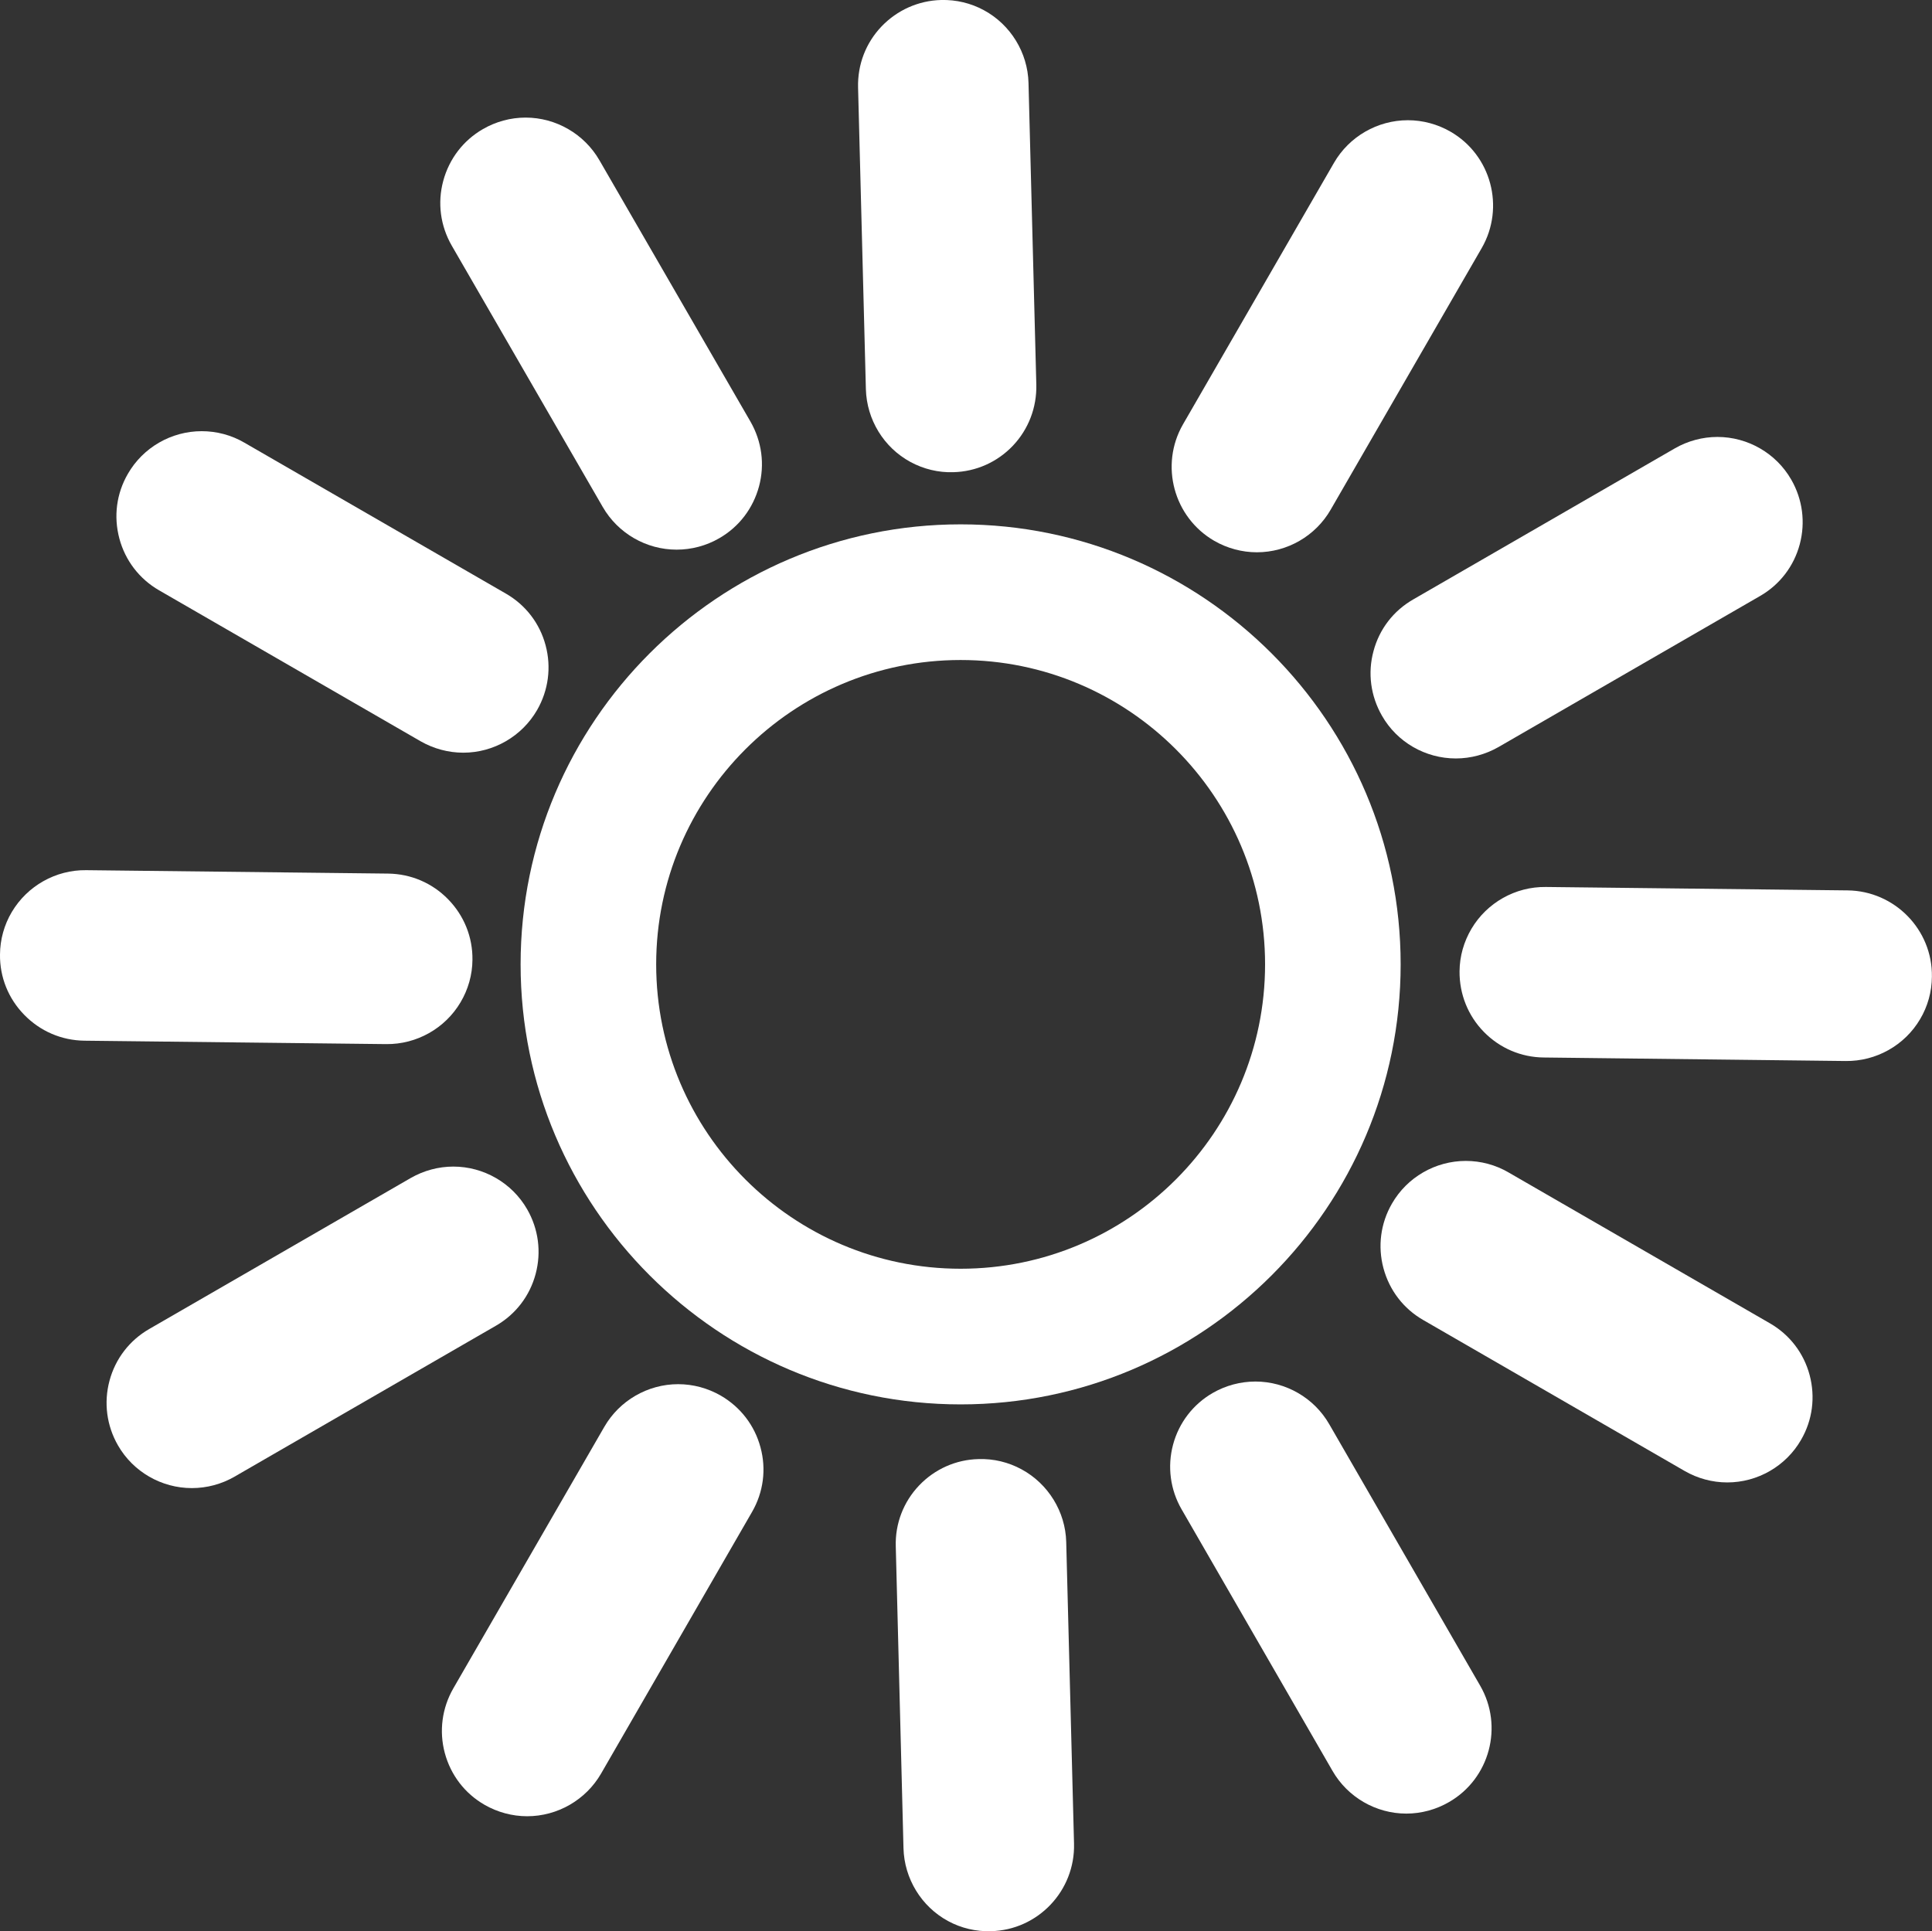
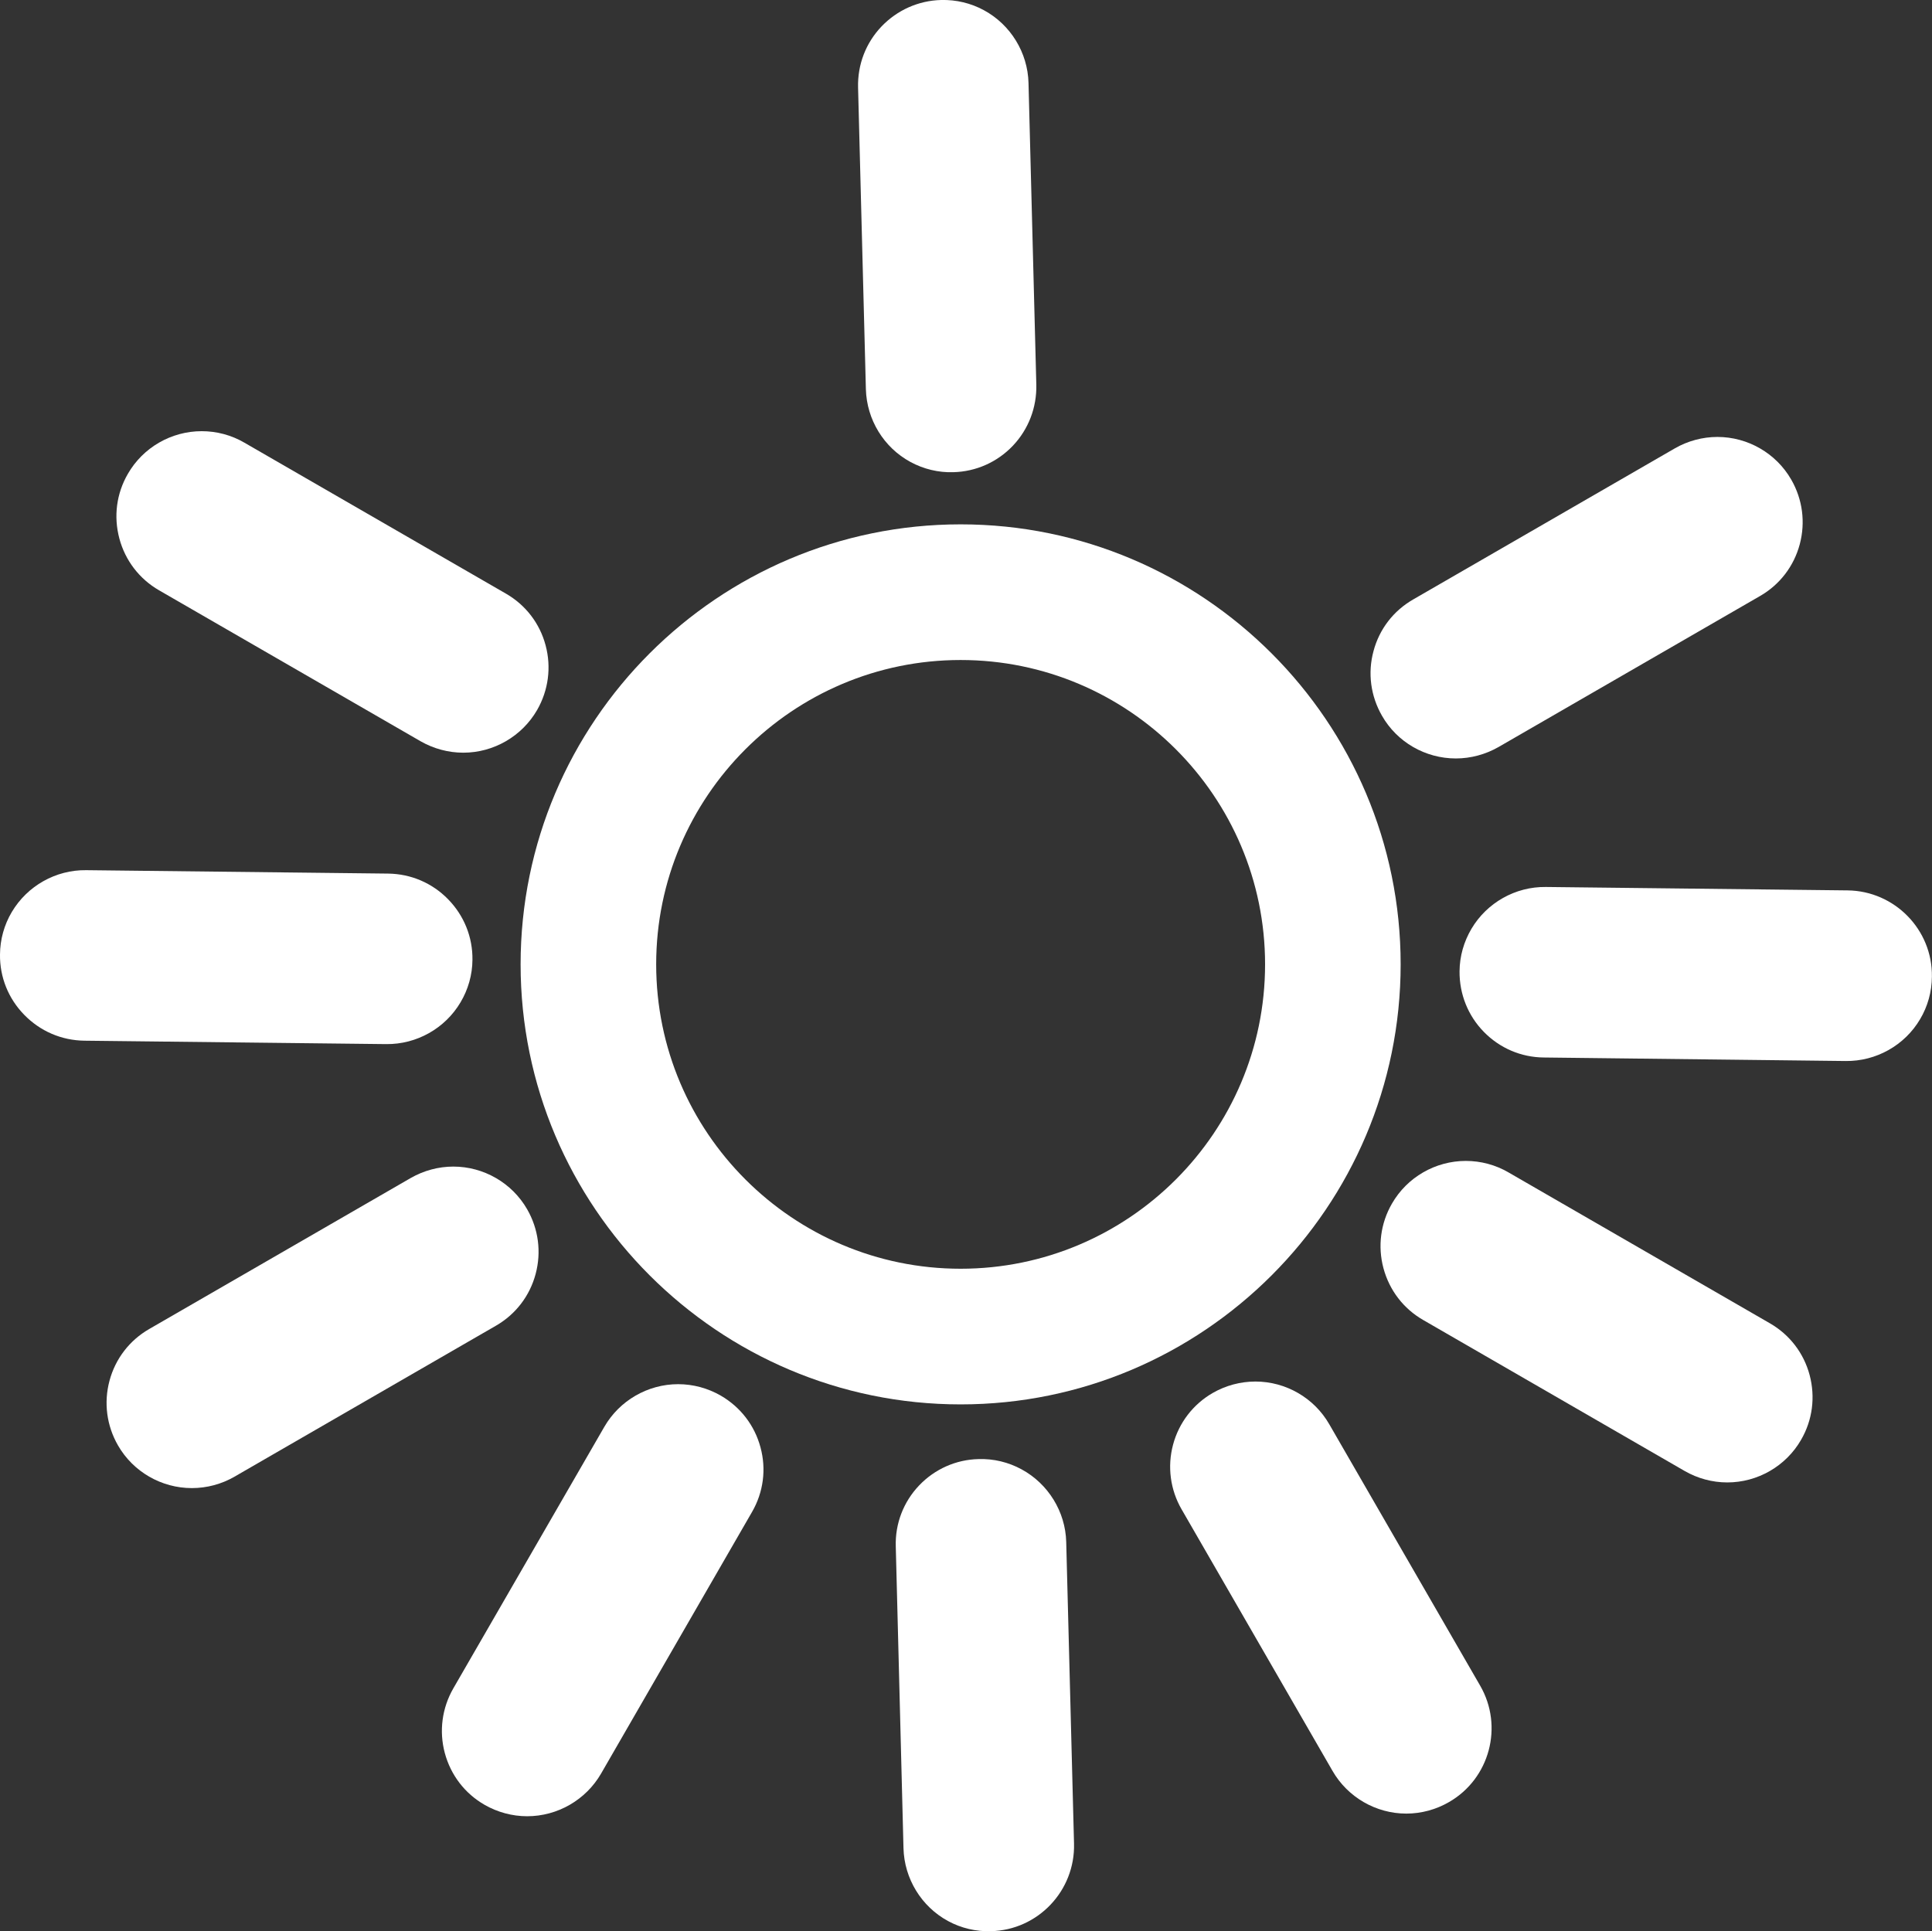
<svg xmlns="http://www.w3.org/2000/svg" version="1.1" id="Layer_1" x="0px" y="0px" width="19.78px" height="19.774px" viewBox="0 0 19.78 19.774" enable-background="new 0 0 19.78 19.774" xml:space="preserve">
  <rect x="0" y="0" width="19.78" height="19.774" fill="#333333" stroke="none" />
  <g>
    <path fill="#FFFFFF" d="M9.835,5.369c-2.484,0-4.505,2.021-4.505,4.505c0,2.484,2.021,4.506,4.505,4.506   c2.484,0,4.505-2.021,4.505-4.506C14.34,7.391,12.319,5.369,9.835,5.369z M9.835,12.991c-1.718,0-3.117-1.397-3.117-3.117   c0-1.718,1.398-3.116,3.117-3.116c1.719,0,3.117,1.398,3.117,3.116C12.952,11.594,11.554,12.991,9.835,12.991z" />
    <path fill="#FFFFFF" d="M1.628,6.044L4.306,7.59c0.133,0.076,0.284,0.117,0.437,0.117c0.311,0,0.601-0.168,0.756-0.437   c0.116-0.202,0.147-0.438,0.087-0.662c-0.06-0.226-0.205-0.414-0.407-0.53L2.501,4.532C2.369,4.455,2.218,4.415,2.065,4.415   c-0.311,0-0.601,0.167-0.756,0.437C1.192,5.054,1.162,5.288,1.222,5.514C1.282,5.739,1.427,5.928,1.628,6.044z" />
    <path fill="#FFFFFF" d="M18.121,13.55l-2.678-1.546c-0.132-0.077-0.283-0.117-0.436-0.117c-0.311,0-0.601,0.167-0.756,0.437   c-0.117,0.202-0.147,0.438-0.087,0.662c0.061,0.226,0.205,0.414,0.407,0.53l2.677,1.546c0.132,0.076,0.283,0.117,0.436,0.117   c0.311,0,0.601-0.167,0.756-0.437c0.117-0.202,0.147-0.438,0.087-0.663C18.467,13.854,18.322,13.666,18.121,13.55z" />
-     <path fill="#FFFFFF" d="M12.432,5.538c0.132,0.076,0.284,0.117,0.436,0.117c0.311,0,0.601-0.167,0.756-0.437l1.546-2.678   c0.24-0.417,0.097-0.952-0.32-1.192c-0.132-0.076-0.283-0.117-0.436-0.117c-0.311,0-0.601,0.167-0.757,0.437l-1.546,2.678   C11.872,4.763,12.016,5.297,12.432,5.538z" />
    <path fill="#FFFFFF" d="M7.379,14.29c-0.132-0.076-0.283-0.117-0.436-0.117c-0.311,0-0.601,0.168-0.756,0.437l-1.546,2.678   c-0.116,0.202-0.147,0.438-0.087,0.662c0.061,0.226,0.205,0.414,0.407,0.53c0.132,0.076,0.284,0.117,0.436,0.117   c0.311,0,0.601-0.167,0.757-0.437l1.545-2.678c0.117-0.202,0.148-0.438,0.087-0.662C7.726,14.595,7.581,14.407,7.379,14.29z" />
    <path fill="#FFFFFF" d="M5.484,13.044c0.06-0.225,0.029-0.46-0.087-0.662c-0.155-0.27-0.445-0.437-0.756-0.437   c-0.152,0-0.303,0.041-0.436,0.117l-2.677,1.546c-0.202,0.116-0.347,0.305-0.407,0.53c-0.06,0.225-0.029,0.46,0.087,0.662   c0.155,0.27,0.445,0.437,0.756,0.437c0.153,0,0.304-0.04,0.437-0.117l2.677-1.546C5.279,13.458,5.424,13.27,5.484,13.044z" />
    <path fill="#FFFFFF" d="M14.062,6.667c-0.061,0.225-0.029,0.46,0.087,0.662c0.154,0.27,0.444,0.437,0.756,0.437   c0.153,0,0.304-0.041,0.437-0.117l2.677-1.546c0.202-0.116,0.347-0.305,0.407-0.53c0.06-0.225,0.029-0.46-0.087-0.662   c-0.155-0.27-0.445-0.437-0.756-0.437c-0.152,0-0.304,0.041-0.436,0.117l-2.677,1.546C14.267,6.253,14.122,6.441,14.062,6.667z" />
-     <path fill="#FFFFFF" d="M6.171,5.191c0.156,0.27,0.445,0.437,0.756,0.437c0.153,0,0.304-0.04,0.437-0.117   C7.566,5.395,7.71,5.206,7.771,4.98C7.831,4.756,7.8,4.521,7.684,4.318L6.137,1.641C5.982,1.372,5.692,1.204,5.381,1.204   c-0.153,0-0.304,0.041-0.437,0.118C4.743,1.438,4.599,1.626,4.538,1.852S4.509,2.313,4.625,2.515L6.171,5.191z" />
    <path fill="#FFFFFF" d="M13.609,14.583c-0.155-0.27-0.445-0.437-0.756-0.437c-0.152,0-0.303,0.04-0.437,0.117   c-0.201,0.116-0.346,0.305-0.406,0.529s-0.029,0.461,0.087,0.662l1.545,2.678c0.155,0.27,0.445,0.438,0.756,0.438   c0.153,0,0.304-0.041,0.437-0.118c0.417-0.24,0.56-0.775,0.319-1.192L13.609,14.583z" />
    <path fill="#FFFFFF" d="M4.715,10.263c0.078-0.131,0.121-0.282,0.122-0.435c0.003-0.233-0.086-0.453-0.249-0.62   c-0.163-0.167-0.381-0.26-0.614-0.263L0.882,8.91C0.572,8.906,0.28,9.07,0.121,9.338C0.043,9.469,0.001,9.62,0,9.773   c-0.003,0.231,0.085,0.452,0.249,0.619c0.163,0.167,0.381,0.261,0.615,0.264l3.091,0.035C4.266,10.694,4.557,10.53,4.715,10.263z" />
    <path fill="#FFFFFF" d="M18.917,9.117l-3.091-0.035c-0.311-0.004-0.603,0.161-0.761,0.428c-0.078,0.132-0.121,0.281-0.122,0.436   c-0.002,0.232,0.086,0.453,0.248,0.619c0.163,0.167,0.382,0.261,0.614,0.263l3.091,0.036c0.311,0.004,0.604-0.16,0.762-0.428   c0.078-0.131,0.12-0.281,0.121-0.436C19.786,9.52,19.398,9.123,18.917,9.117z" />
    <path fill="#FFFFFF" d="M9.321,4.73c0.134,0.073,0.287,0.11,0.439,0.105c0.233-0.006,0.45-0.103,0.61-0.271   c0.16-0.169,0.245-0.391,0.24-0.624l-0.08-3.091c-0.008-0.31-0.183-0.596-0.456-0.744C9.94,0.032,9.789-0.004,9.635,0   C9.403,0.006,9.186,0.103,9.025,0.271C8.864,0.44,8.779,0.662,8.785,0.896l0.08,3.09C8.874,4.297,9.048,4.582,9.321,4.73z" />
    <path fill="#FFFFFF" d="M10.459,15.045c-0.134-0.073-0.286-0.11-0.44-0.105C9.788,14.945,9.57,15.042,9.41,15.21   c-0.161,0.169-0.246,0.392-0.239,0.624l0.079,3.09c0.008,0.312,0.183,0.598,0.456,0.746c0.134,0.073,0.287,0.109,0.44,0.104   c0.481-0.012,0.862-0.414,0.85-0.896l-0.08-3.09C10.908,15.479,10.732,15.193,10.459,15.045z" />
  </g>
</svg>